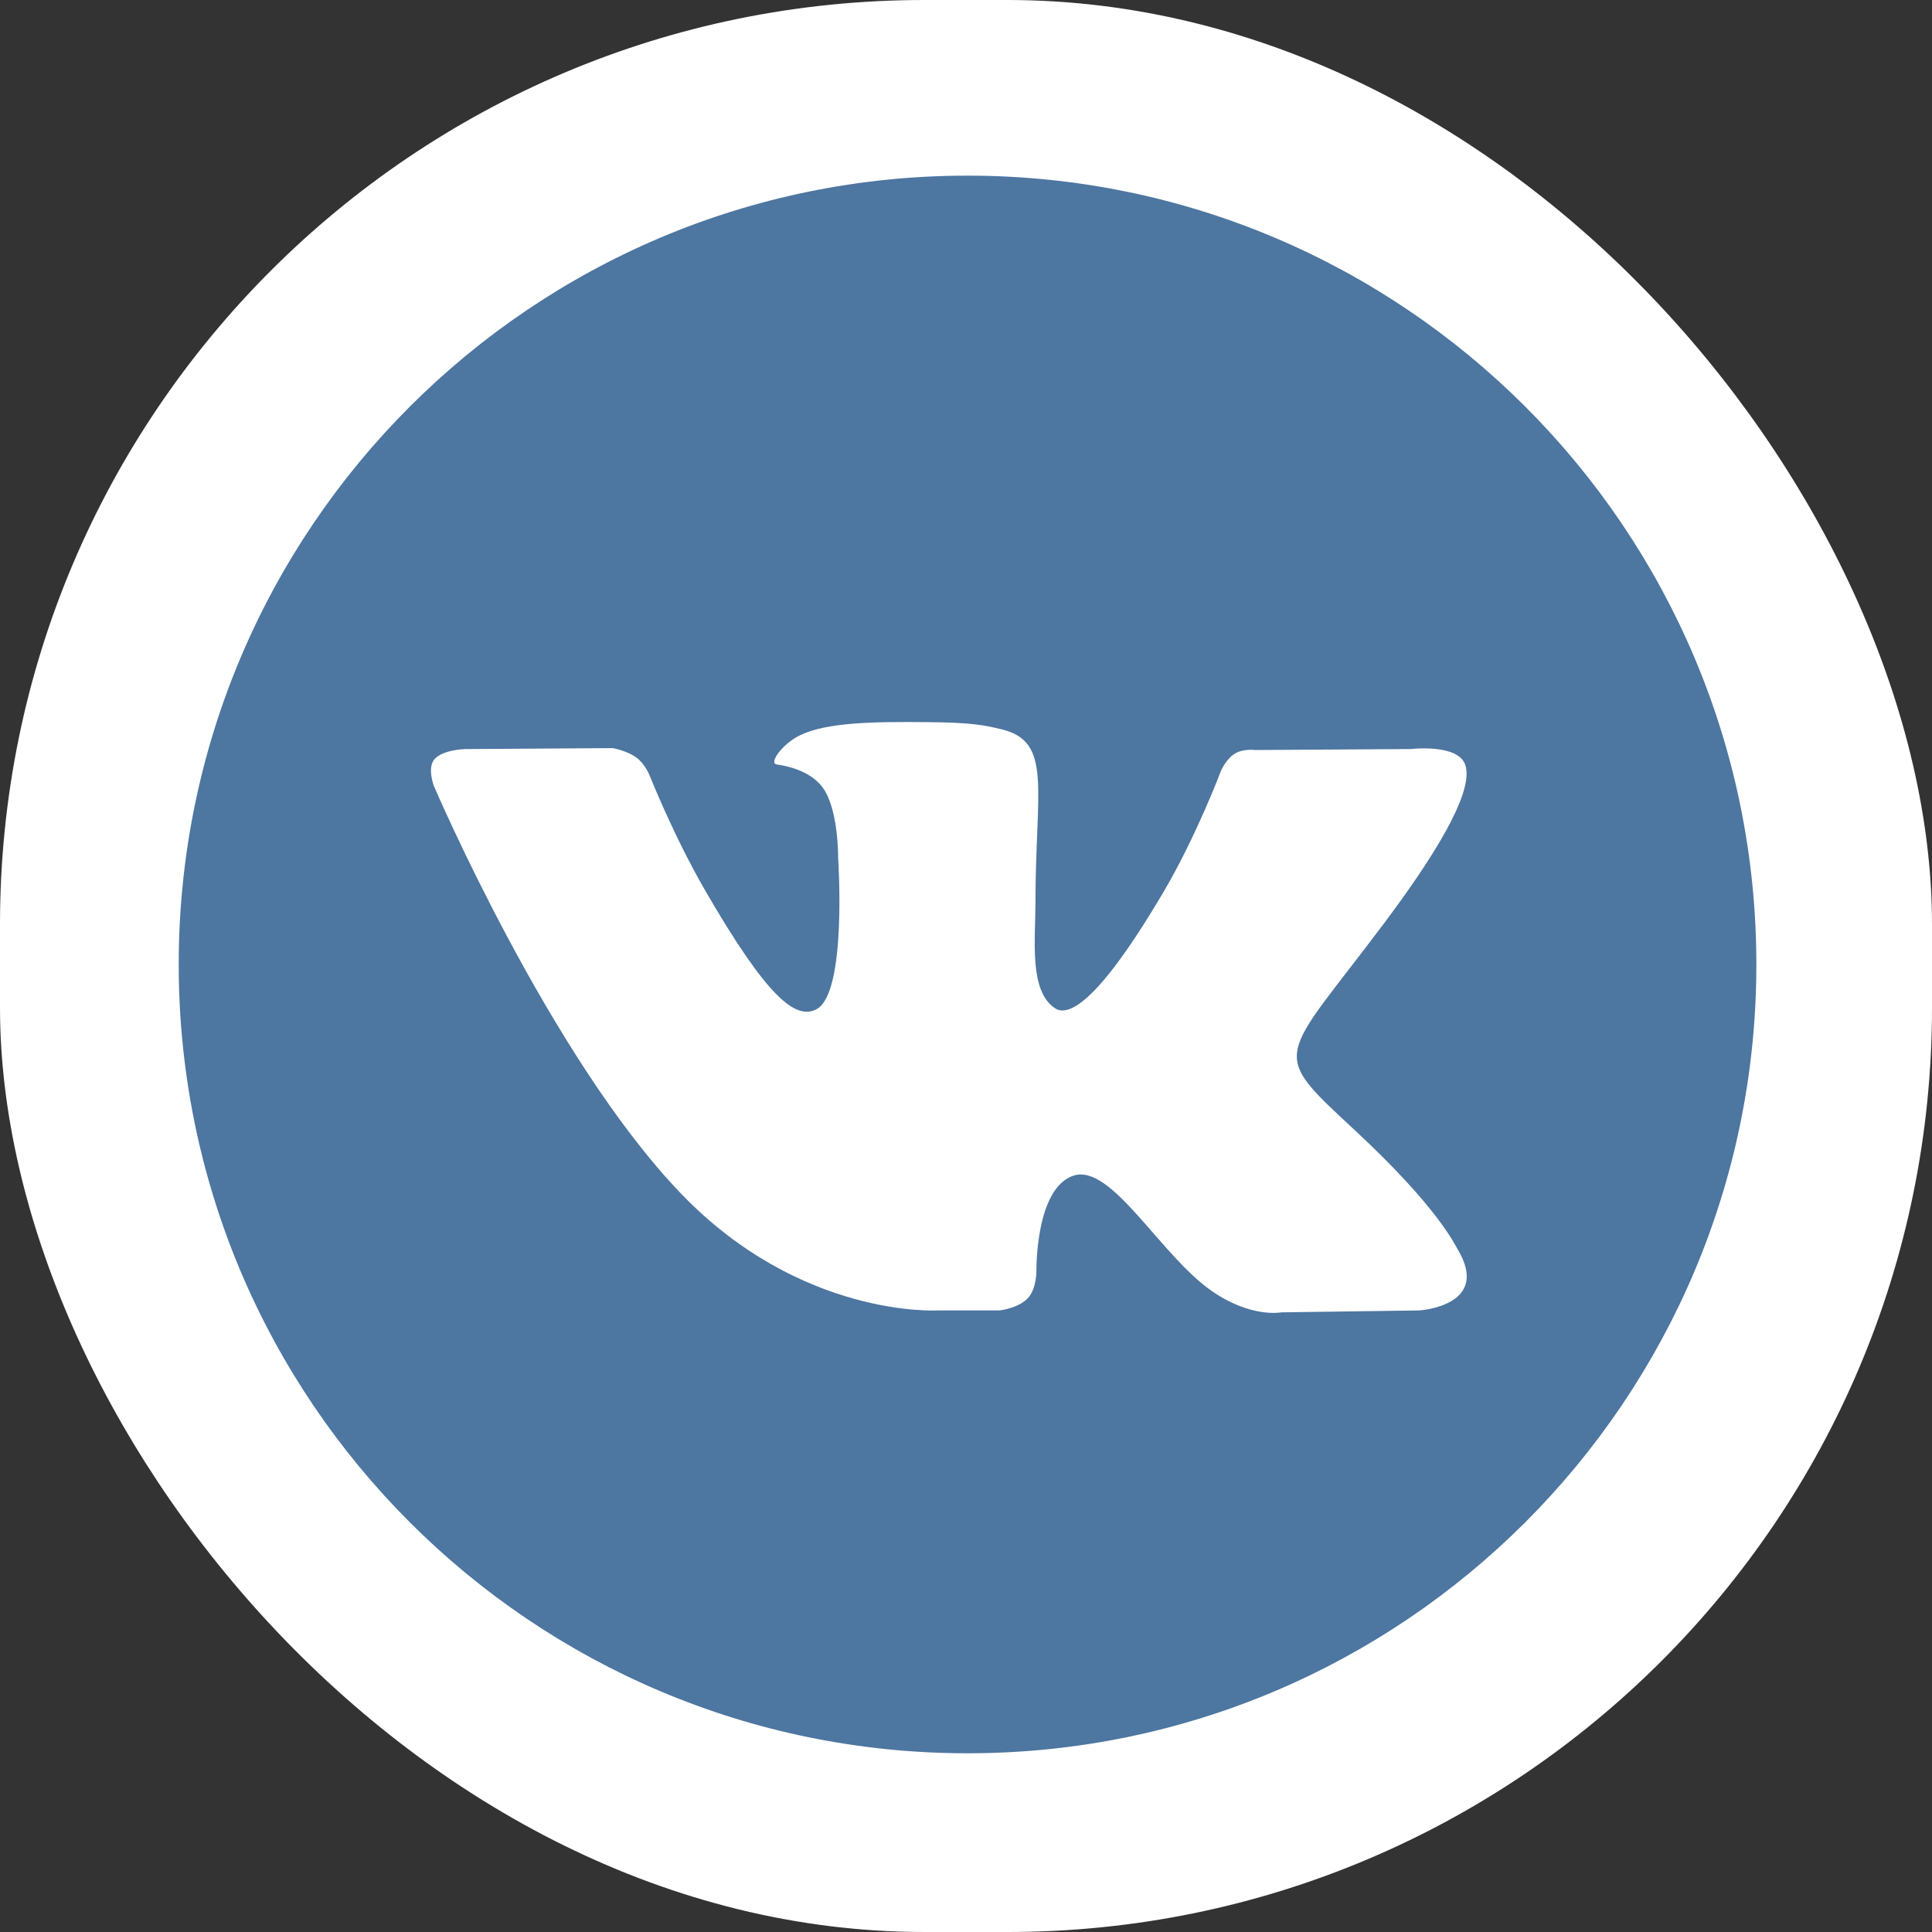
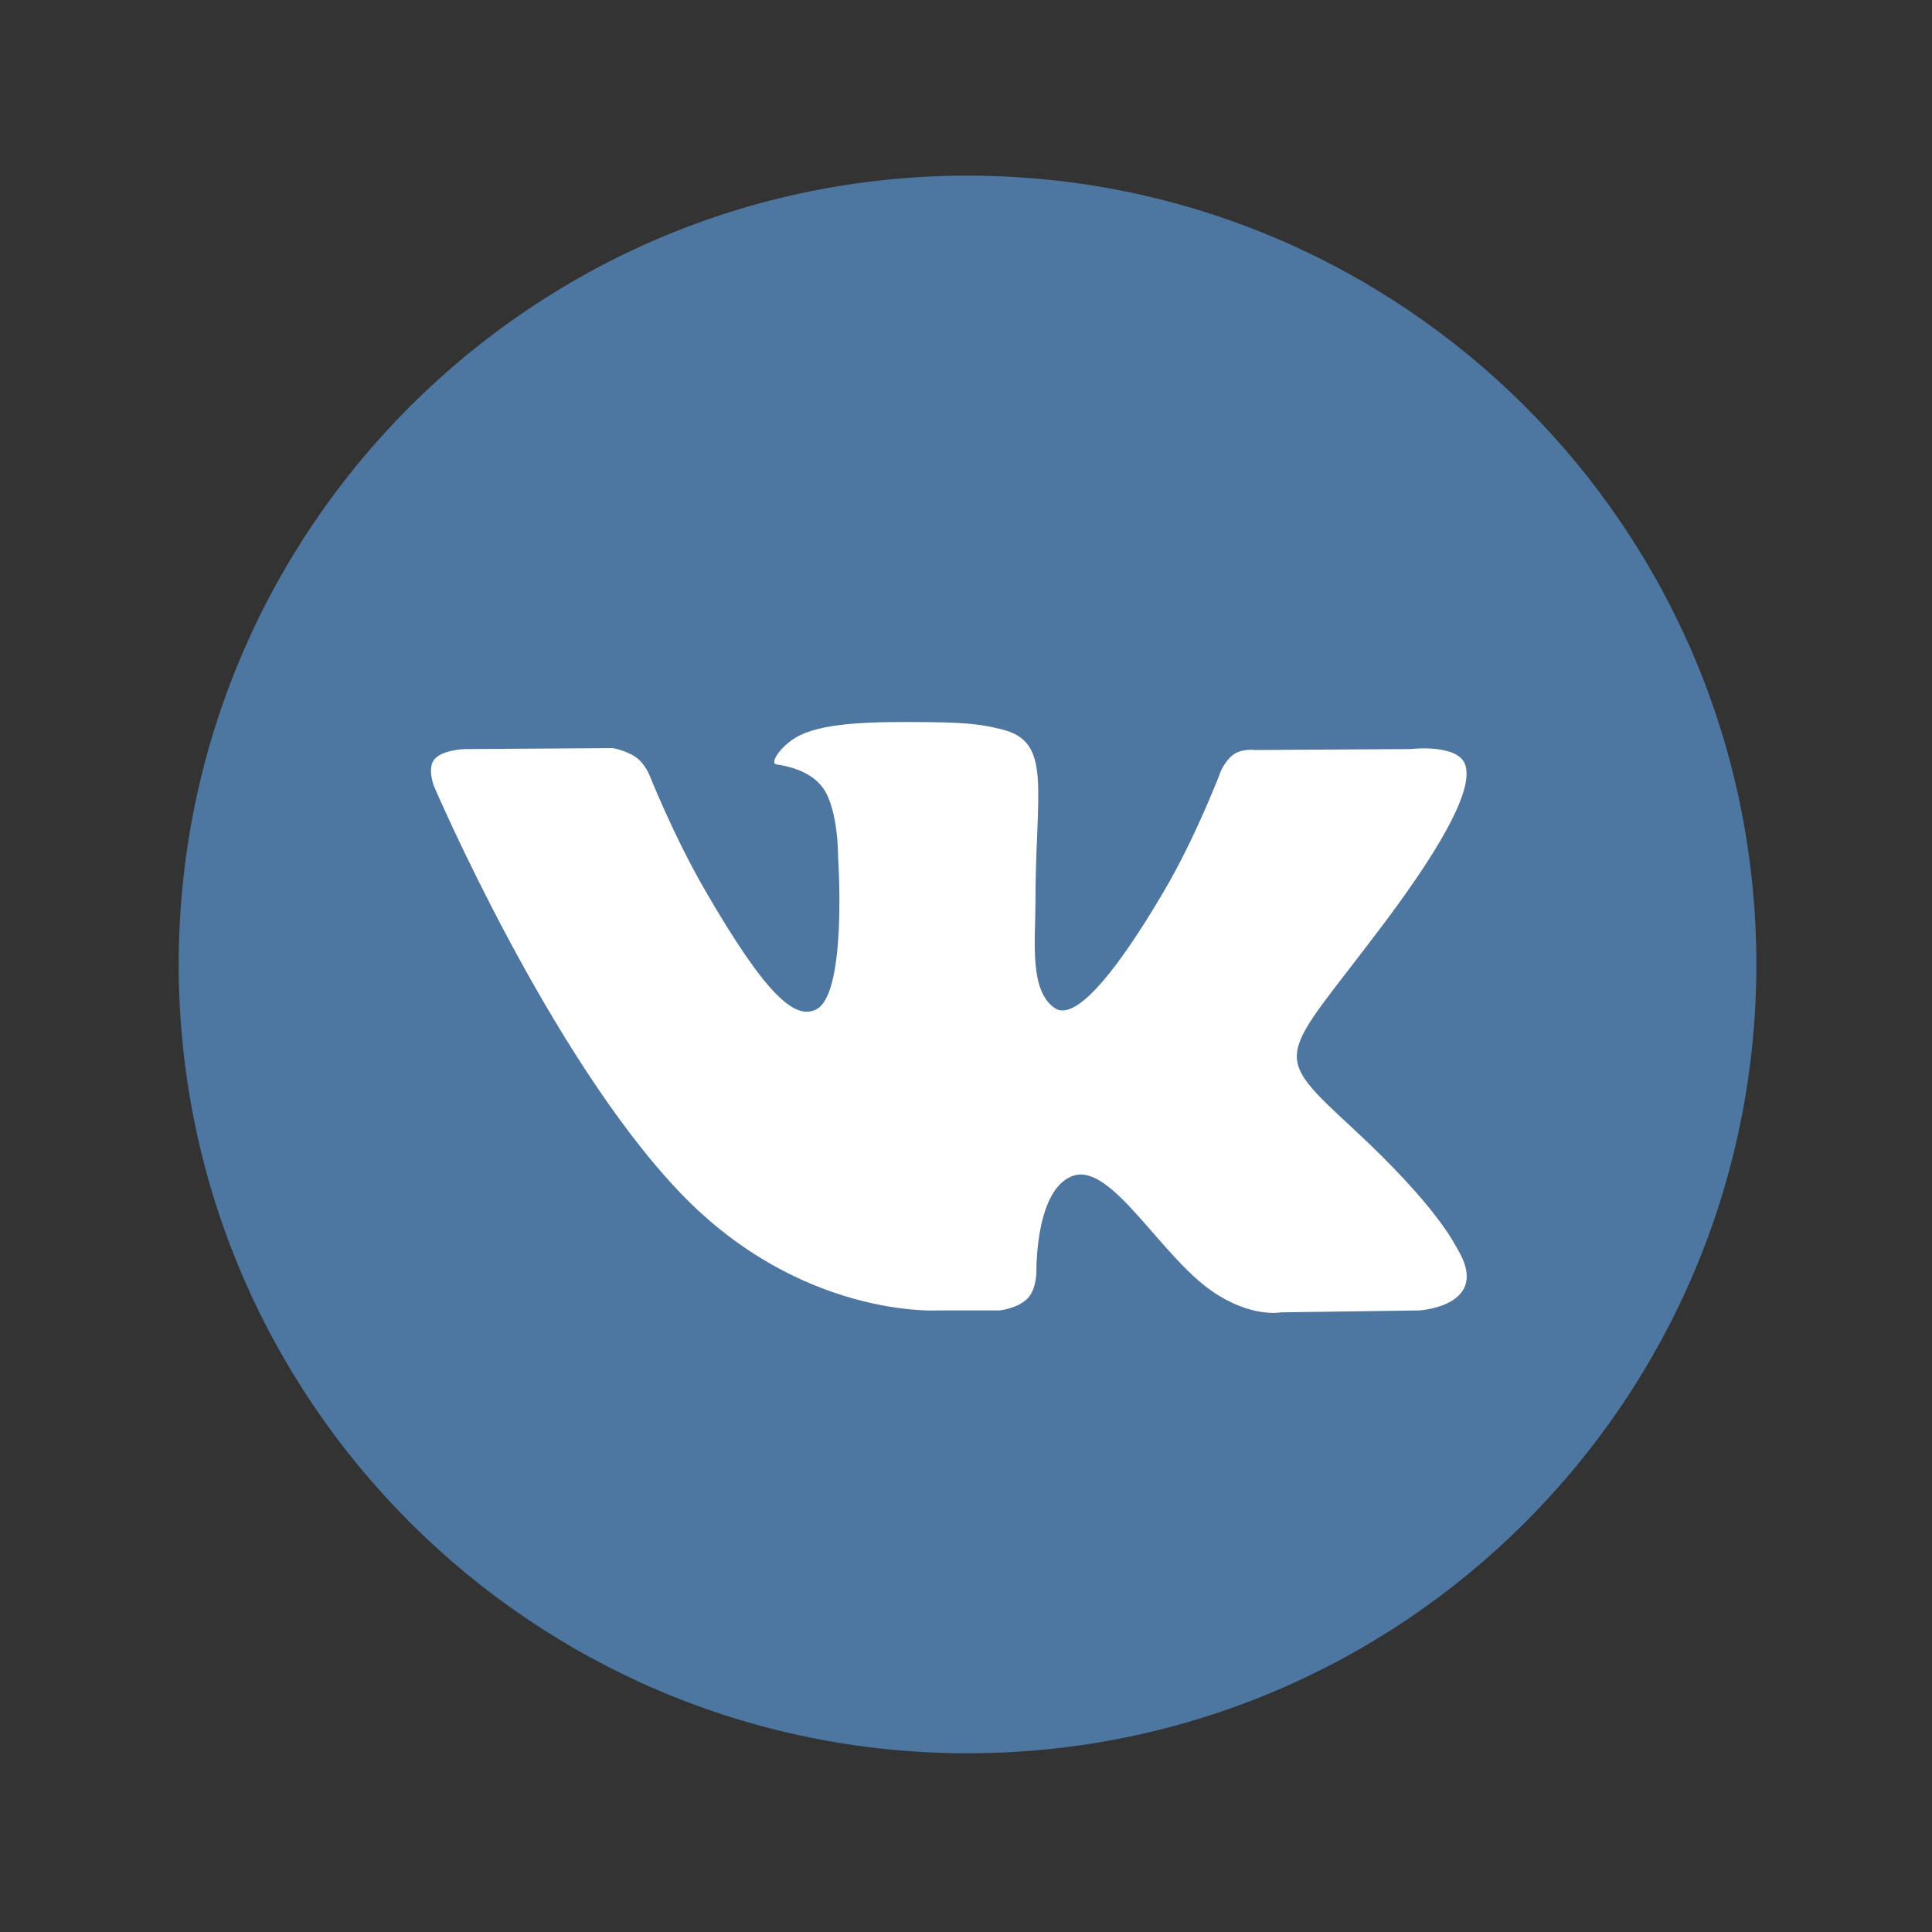
<svg xmlns="http://www.w3.org/2000/svg" width="627" height="627" viewBox="0 0 627 627" fill="none">
  <rect x="0" y="0" width="627" height="627" fill="#333333" stroke="none" />
-   <rect width="627" height="627" rx="300" fill="white" />
  <path d="M314 569C455.385 569 570 454.385 570 313C570 171.615 455.385 57 314 57C172.615 57 58 171.615 58 313C58 454.385 172.615 569 314 569Z" fill="#4D76A1" />
  <path fill-rule="evenodd" clip-rule="evenodd" d="M304.33 425.279H324.423C324.423 425.279 330.492 424.612 333.591 421.272C336.443 418.205 336.351 412.446 336.351 412.446C336.351 412.446 335.959 385.486 348.472 381.515C360.807 377.604 376.647 407.573 393.436 419.095C406.131 427.816 415.778 425.904 415.778 425.904L460.669 425.279C460.669 425.279 484.152 423.832 473.017 405.368C472.105 403.858 466.533 391.71 439.64 366.748C411.493 340.622 415.263 344.848 449.169 299.656C469.818 272.134 478.074 255.332 475.495 248.135C473.036 241.281 457.849 243.092 457.849 243.092L407.304 243.407C407.304 243.407 403.557 242.896 400.778 244.557C398.063 246.186 396.315 249.983 396.315 249.983C396.315 249.983 388.315 271.281 377.646 289.393C355.139 327.612 346.14 329.629 342.462 327.256C333.905 321.725 336.041 305.037 336.041 293.181C336.041 256.144 341.659 240.701 325.103 236.704C319.608 235.376 315.565 234.5 301.514 234.358C283.479 234.171 268.215 234.413 259.572 238.648C253.822 241.463 249.386 247.738 252.087 248.099C255.428 248.546 262.994 250.138 267.005 255.601C272.185 262.647 272.002 278.473 272.002 278.473C272.002 278.473 274.978 322.072 265.052 327.489C258.239 331.203 248.893 323.619 228.828 288.946C218.546 271.185 210.784 251.553 210.784 251.553C210.784 251.553 209.287 247.884 206.617 245.922C203.377 243.544 198.85 242.787 198.85 242.787L150.82 243.102C150.82 243.102 143.61 243.302 140.963 246.437C138.608 249.226 140.776 254.994 140.776 254.994C140.776 254.994 178.379 342.968 220.956 387.302C259.996 427.948 304.33 425.279 304.33 425.279Z" fill="white" />
</svg>